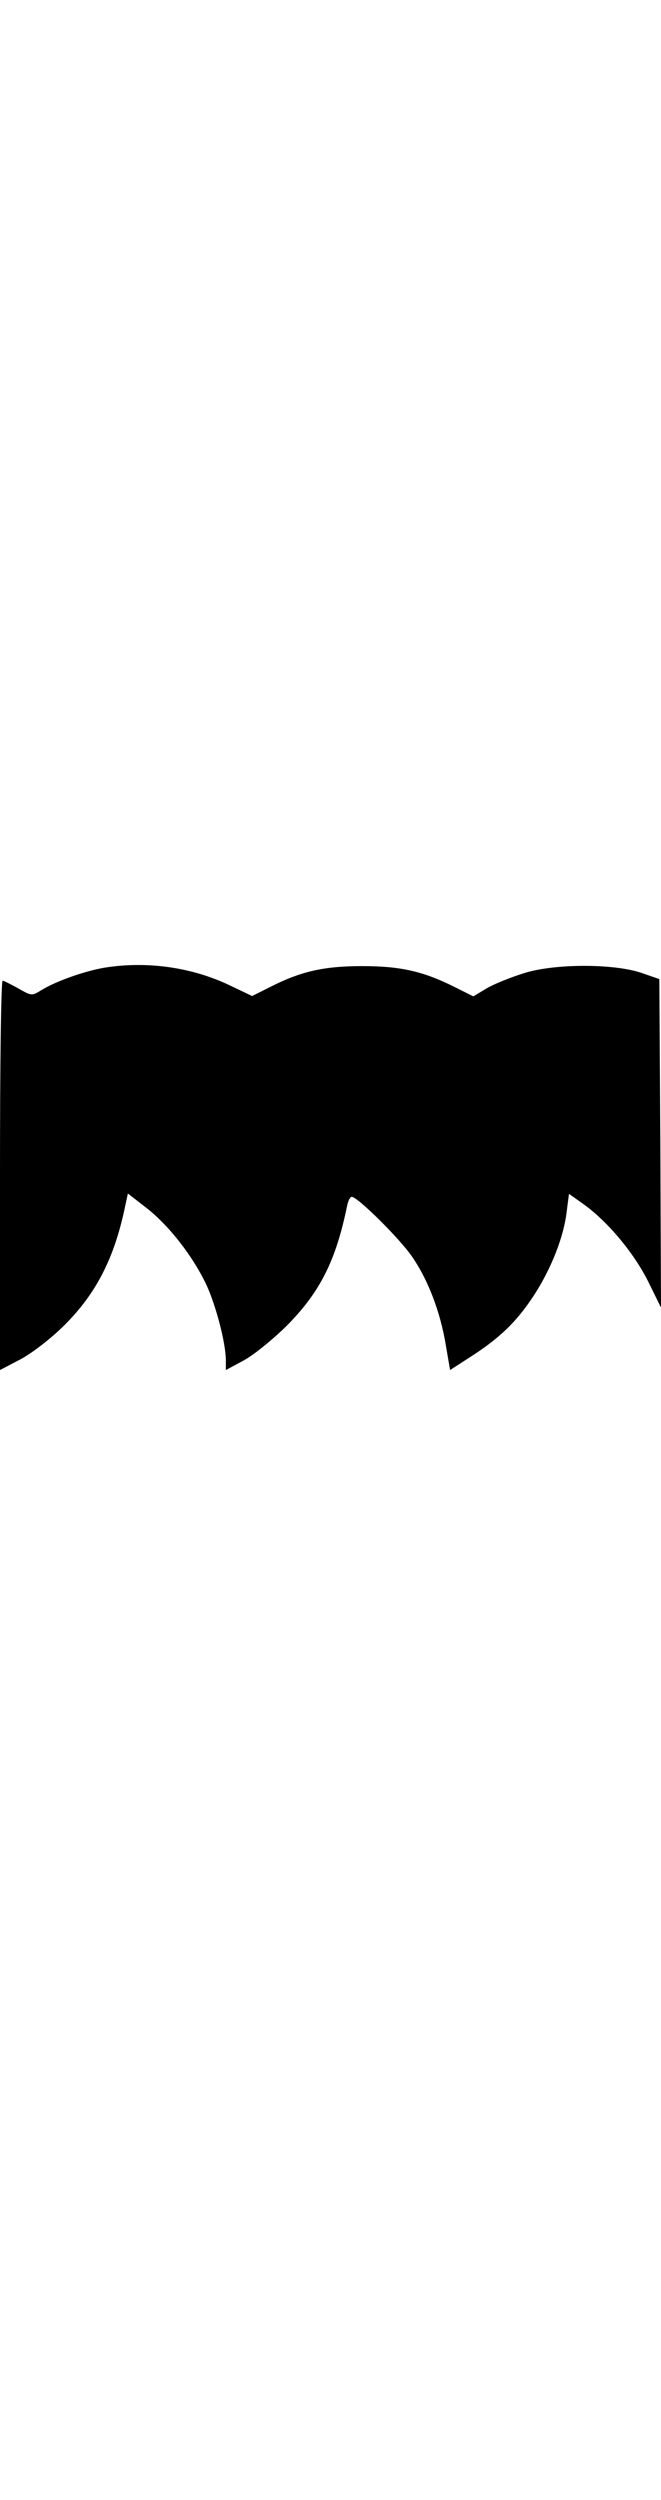
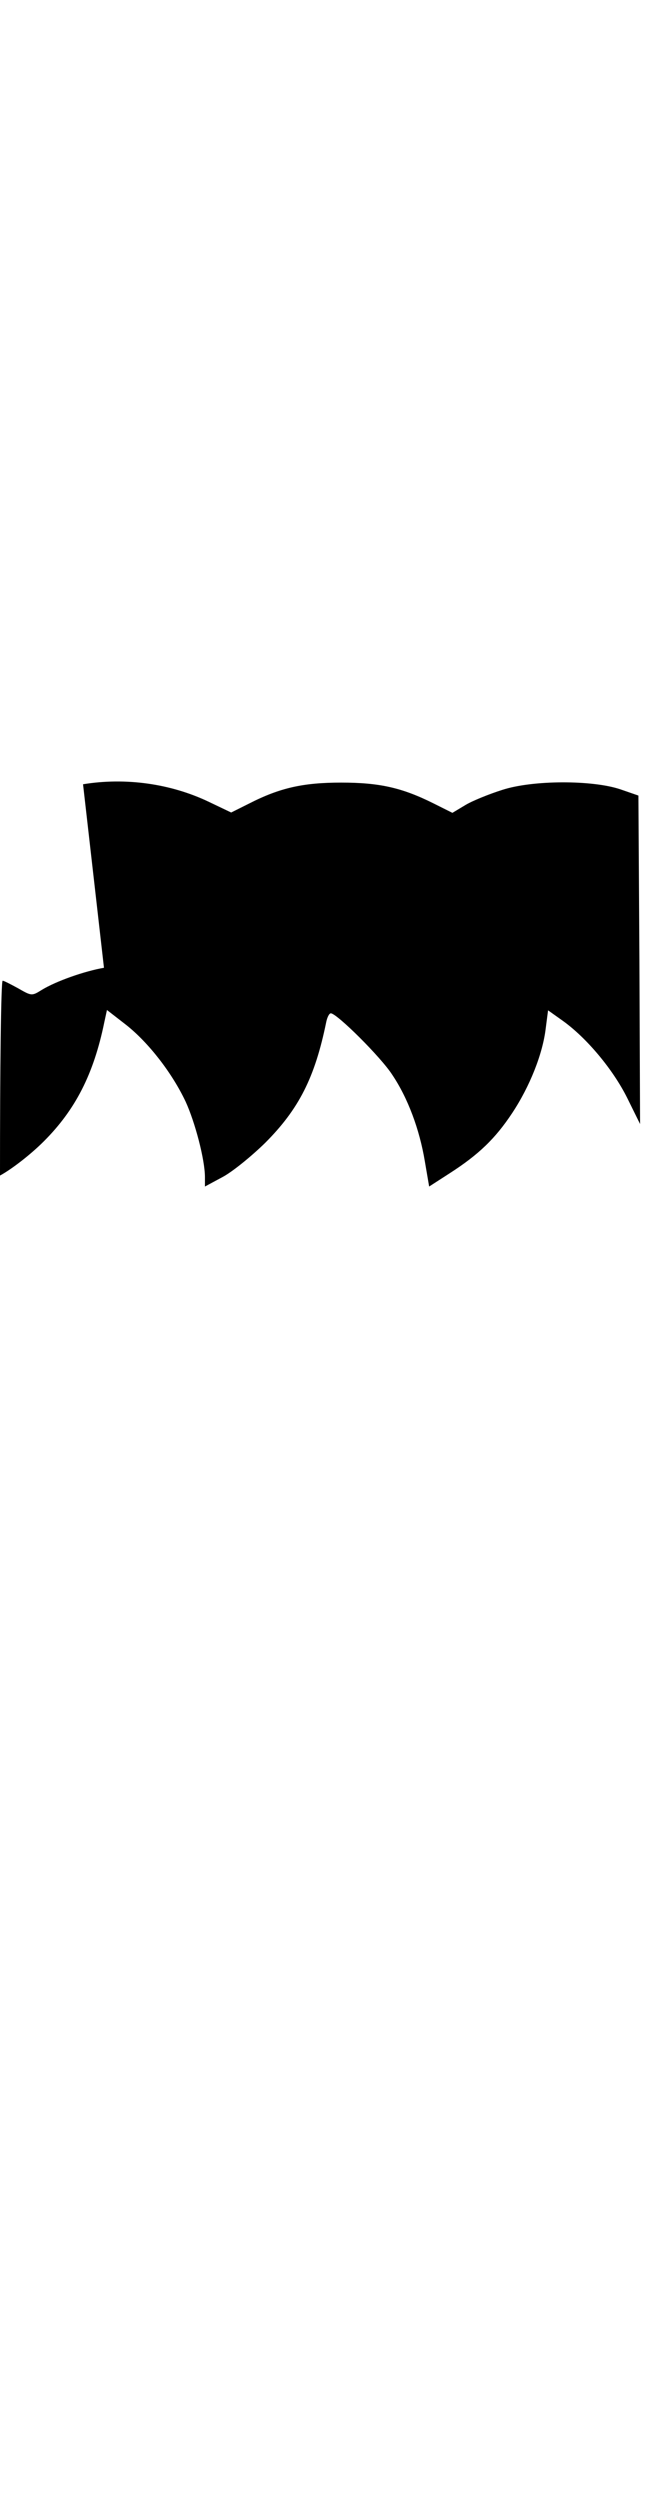
<svg xmlns="http://www.w3.org/2000/svg" version="1.0" width="199pt" height="752pt" viewBox="0 0 199 752" preserveAspectRatio="xMidYMid meet">
  <g transform="translate(0,752) scale(0.1,-0.1)" fill="#000000" stroke="none">
-     <path d="M313 4609 c-58 -10 -144 -40 -188 -67 -29 -18 -30 -18 -70 5 -22 12 -43 23 -47 23 -5 0 -8 -264 -8 -586 l0 -585 63 33 c35 19 92 63 132 103 95 95 150 202 182 358 l8 37 58 -45 c67 -53 138 -144 179 -231 28 -61 58 -174 58 -227 l0 -28 52 28 c29 15 87 62 129 103 102 102 150 197 184 363 3 15 9 27 14 27 18 0 151 -132 185 -185 47 -70 82 -164 98 -260 l13 -76 62 40 c87 56 137 104 188 181 53 80 92 178 101 255 l7 54 45 -32 c71 -51 150 -145 193 -231 l39 -79 -2 494 -3 494 -55 19 c-84 28 -263 28 -355 -2 -38 -12 -88 -32 -110 -45 l-40 -24 -56 28 c-96 48 -164 63 -279 63 -115 0 -185 -16 -277 -63 l-54 -27 -67 32 c-115 55 -251 74 -379 53z" />
+     <path d="M313 4609 c-58 -10 -144 -40 -188 -67 -29 -18 -30 -18 -70 5 -22 12 -43 23 -47 23 -5 0 -8 -264 -8 -586 c35 19 92 63 132 103 95 95 150 202 182 358 l8 37 58 -45 c67 -53 138 -144 179 -231 28 -61 58 -174 58 -227 l0 -28 52 28 c29 15 87 62 129 103 102 102 150 197 184 363 3 15 9 27 14 27 18 0 151 -132 185 -185 47 -70 82 -164 98 -260 l13 -76 62 40 c87 56 137 104 188 181 53 80 92 178 101 255 l7 54 45 -32 c71 -51 150 -145 193 -231 l39 -79 -2 494 -3 494 -55 19 c-84 28 -263 28 -355 -2 -38 -12 -88 -32 -110 -45 l-40 -24 -56 28 c-96 48 -164 63 -279 63 -115 0 -185 -16 -277 -63 l-54 -27 -67 32 c-115 55 -251 74 -379 53z" />
  </g>
</svg>